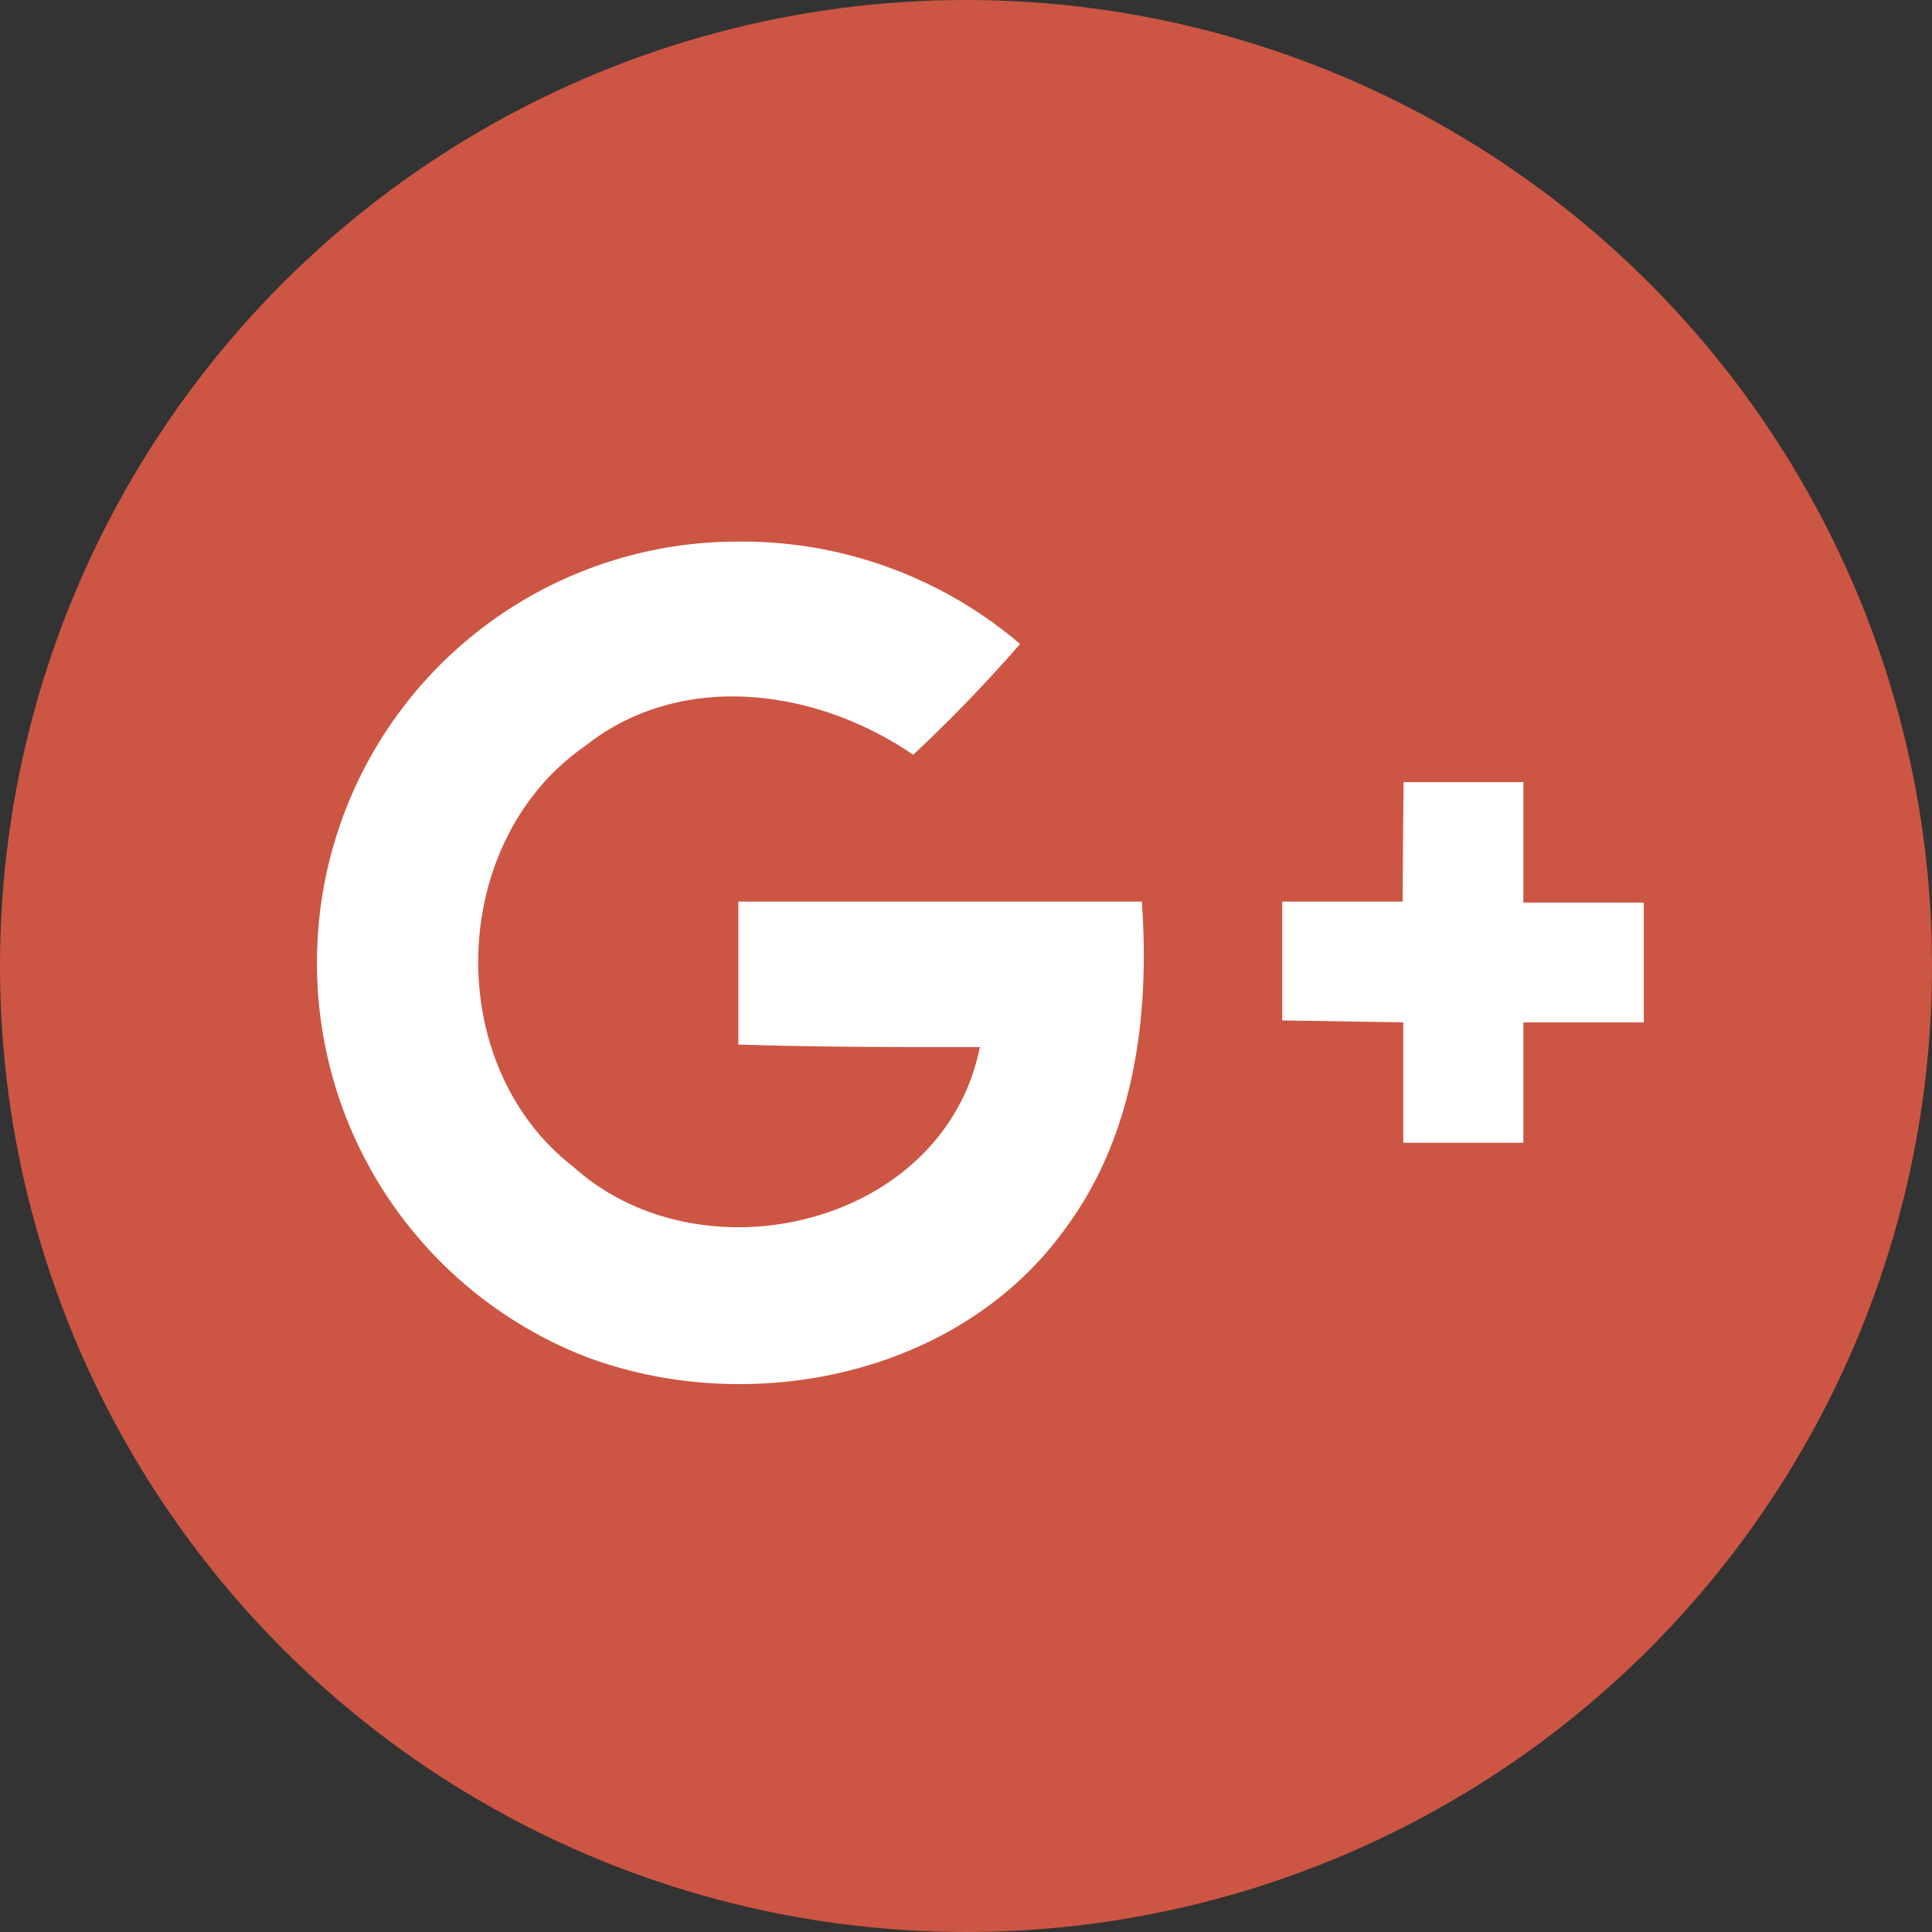
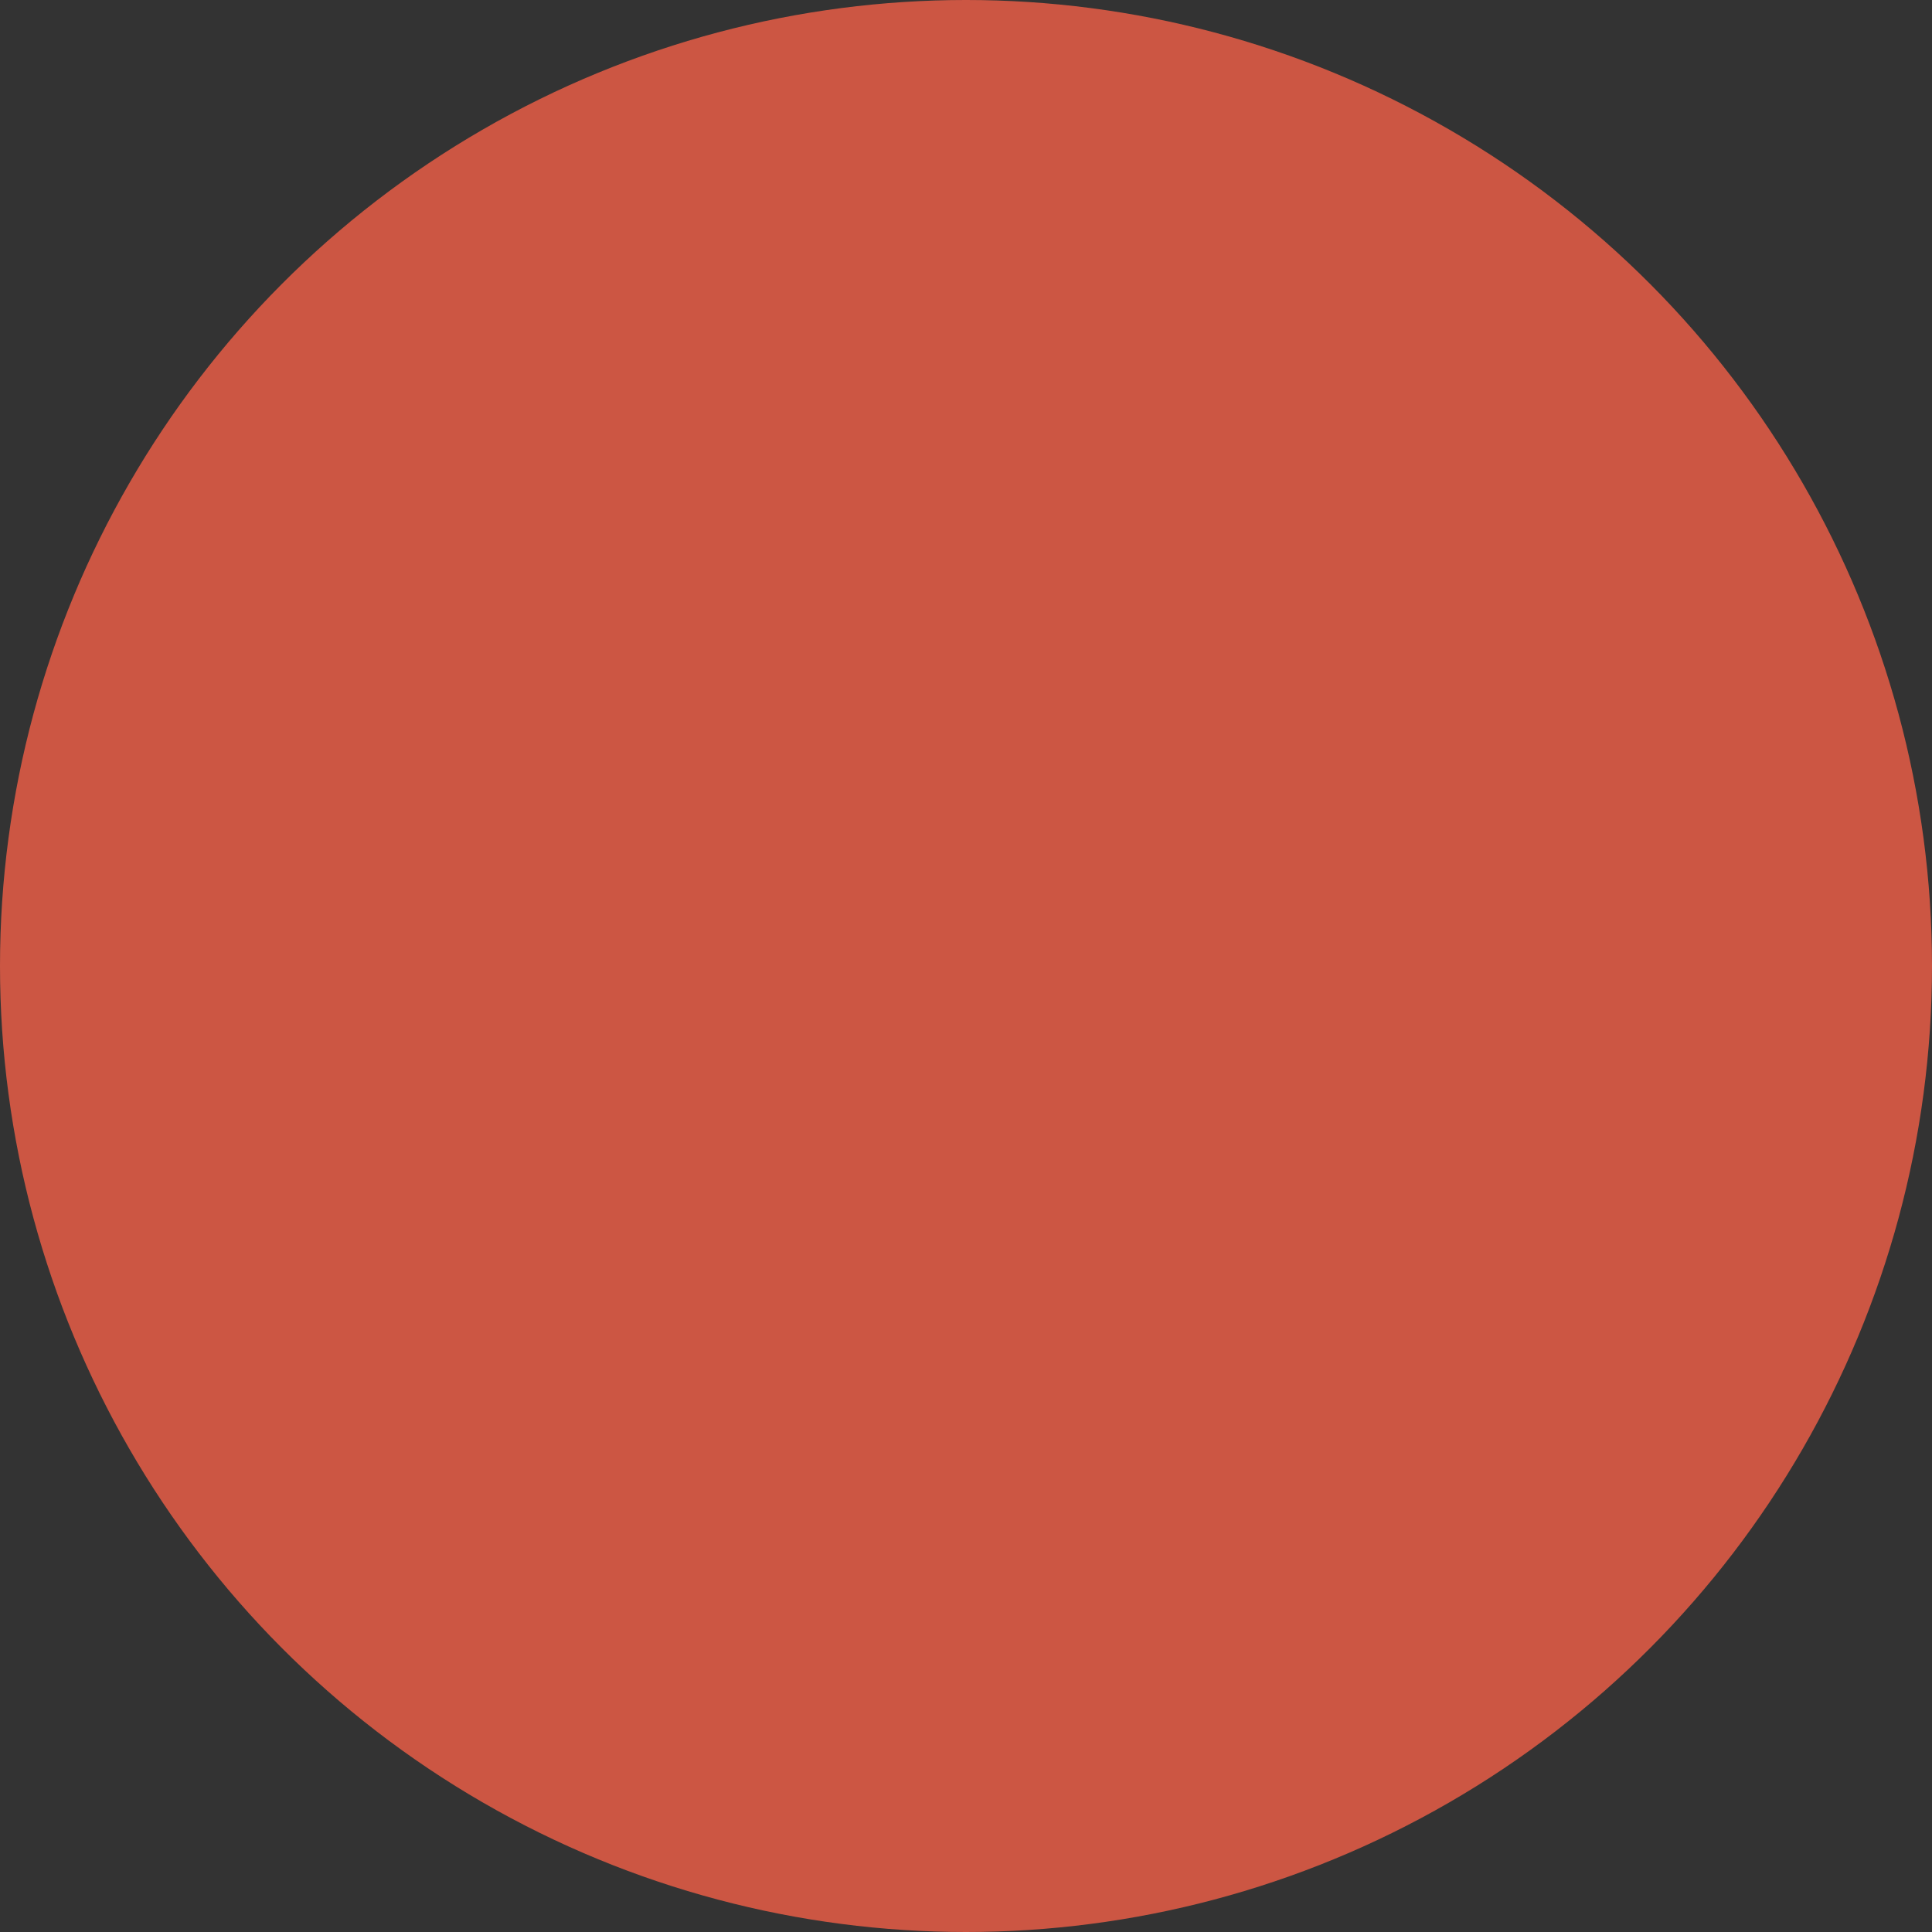
<svg xmlns="http://www.w3.org/2000/svg" id="Слой_1" data-name="Слой 1" viewBox="0 0 60 60">
  <rect x="0" y="0" width="60" height="60" fill="#333333" stroke="none" />
  <defs>
    <style>.cls-1{fill:#cc5643}.cls-2{fill:#fff}</style>
  </defs>
  <title>G+</title>
  <circle class="cls-1" cx="30" cy="30" r="30" />
-   <path class="cls-2" d="M9.86 29.25a13.06 13.06 0 0 1 13.07-12.43A13.29 13.29 0 0 1 31.68 20a46.64 46.64 0 0 1-3.32 3.44c-3-2.06-7.21-2.64-10.19-.27-4.26 2.95-4.46 9.9-.36 13.07 4 3.6 11.51 1.82 12.62-3.72-2.5 0-5 0-7.5-.08V28h12.53c.25 3.5-.21 7.23-2.36 10.13-3.27 4.59-9.8 5.93-14.92 4a13.12 13.12 0 0 1-8.32-12.88zm33.73-4.96h3.72v3.74h3.74v3.72h-3.74v3.74h-3.73v-3.74l-3.76-.06V28h3.74q.01-1.86.03-3.71z" />
</svg>